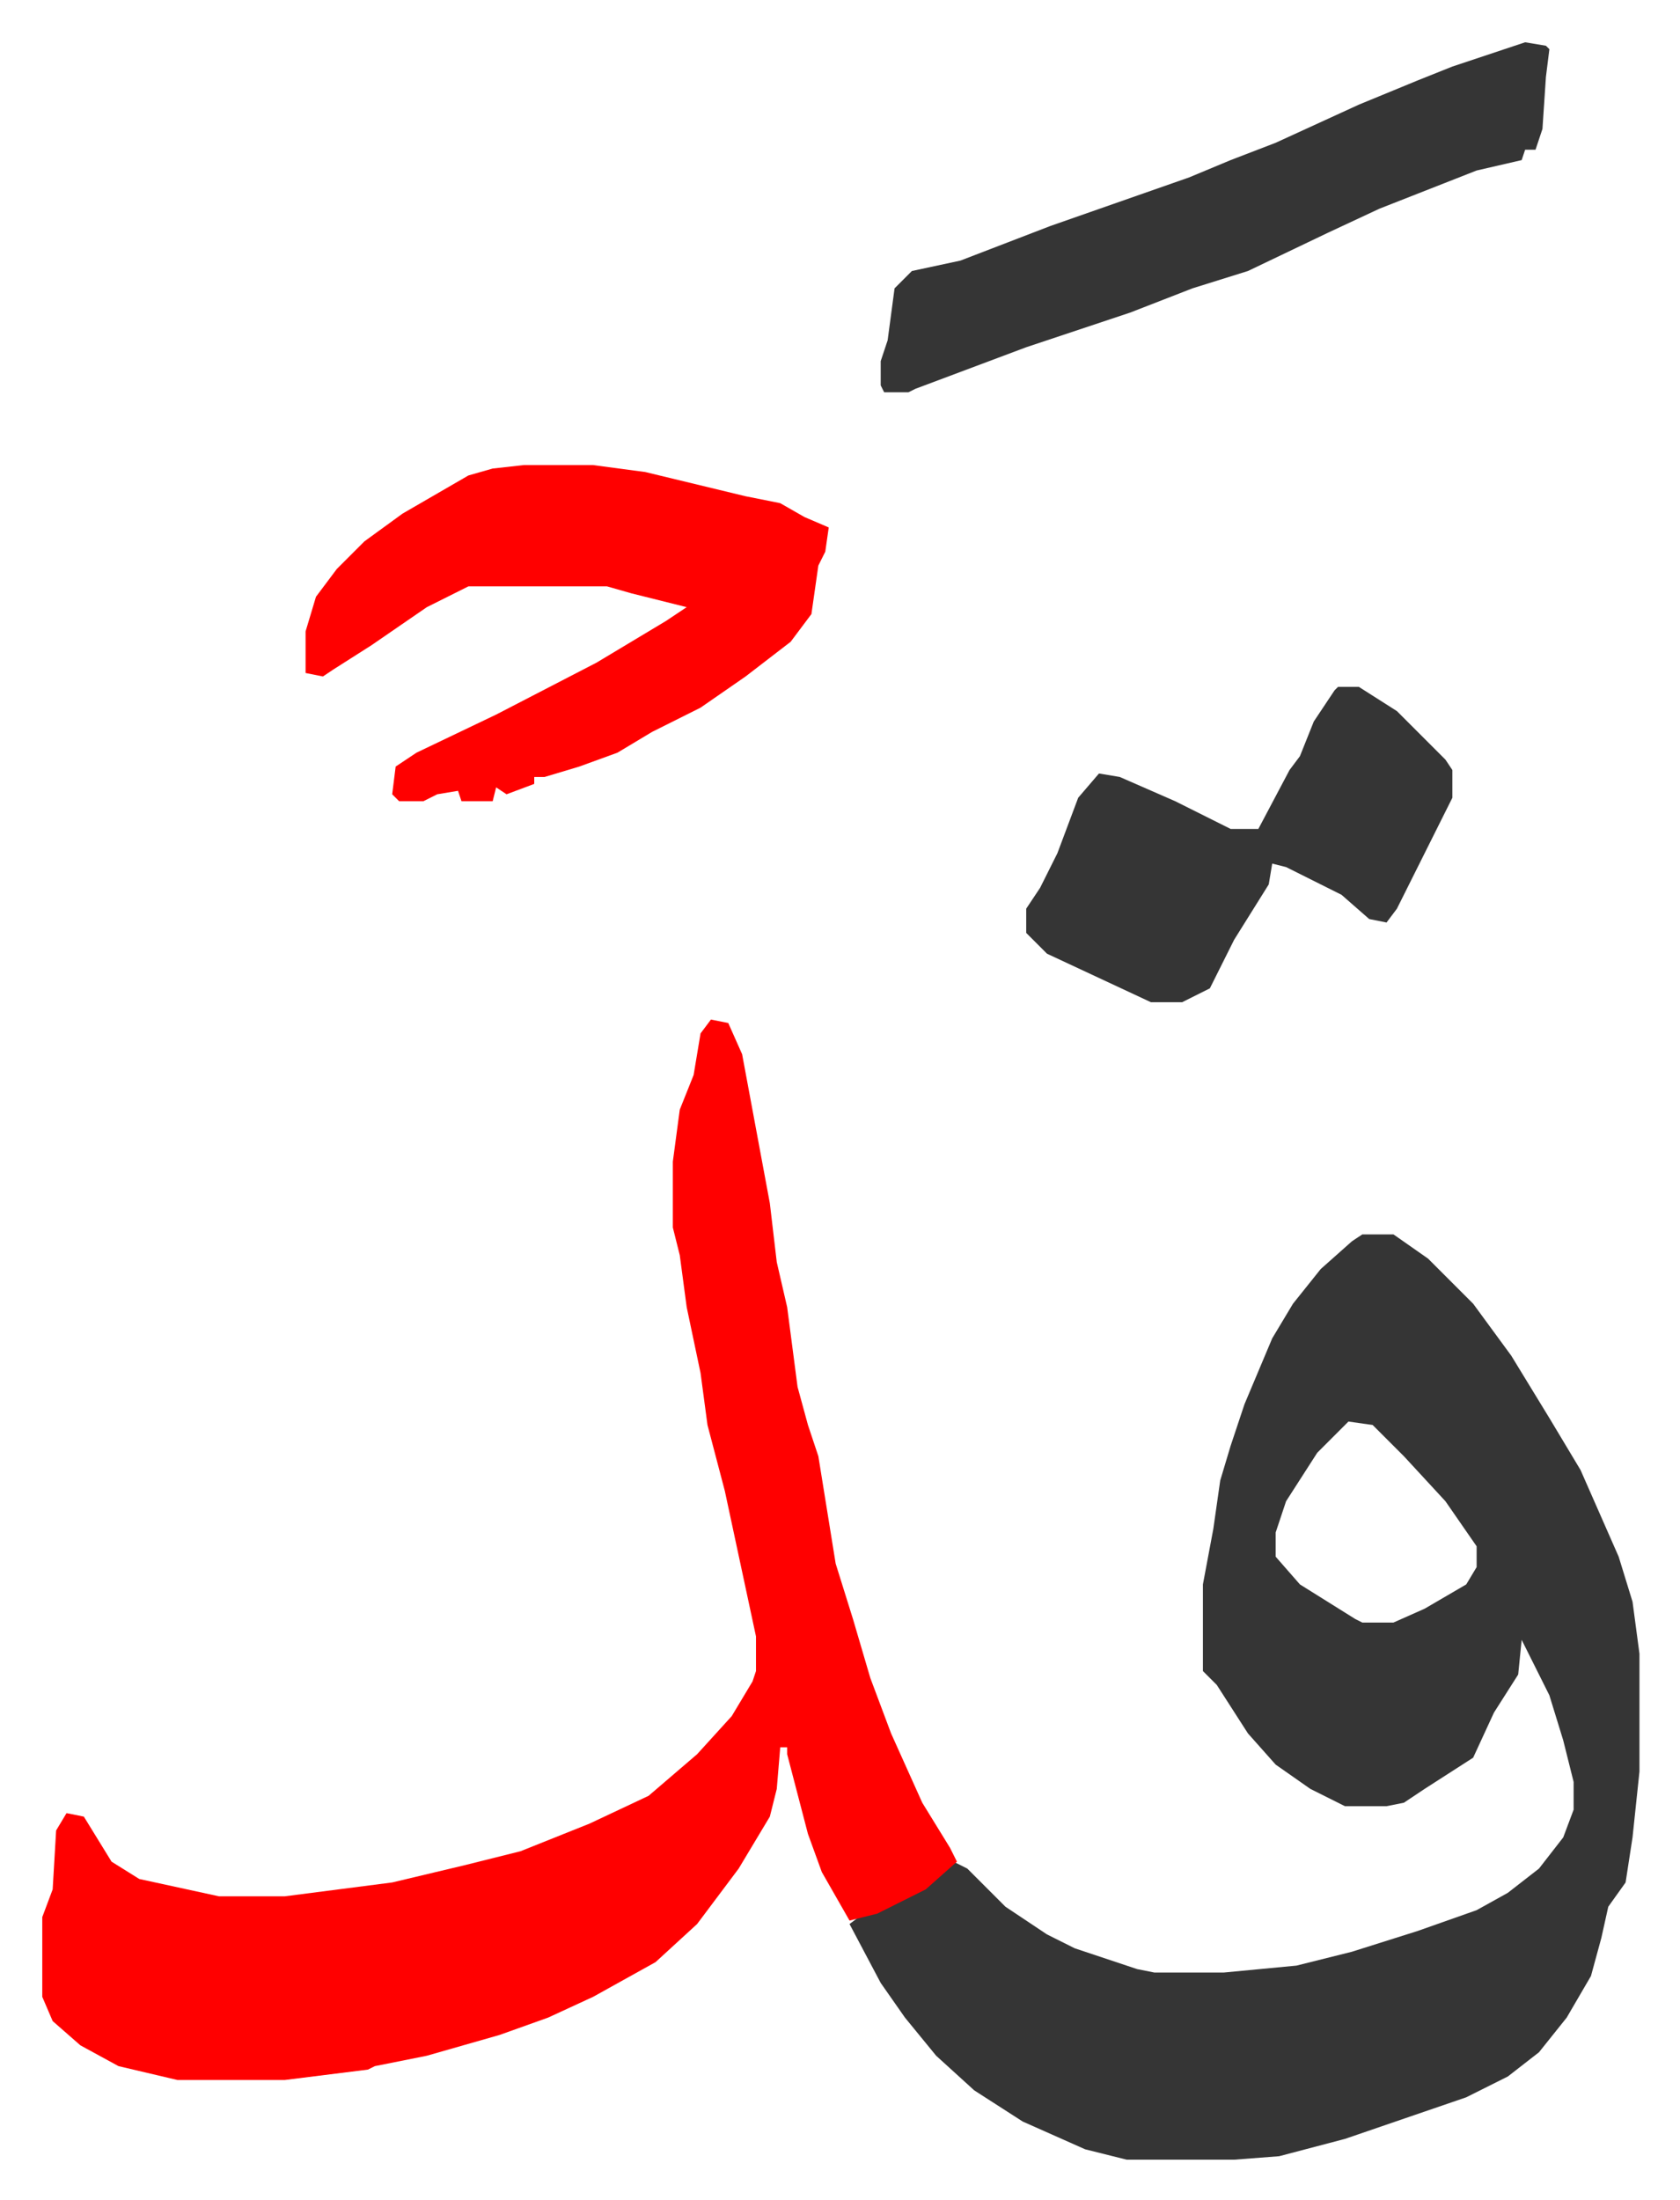
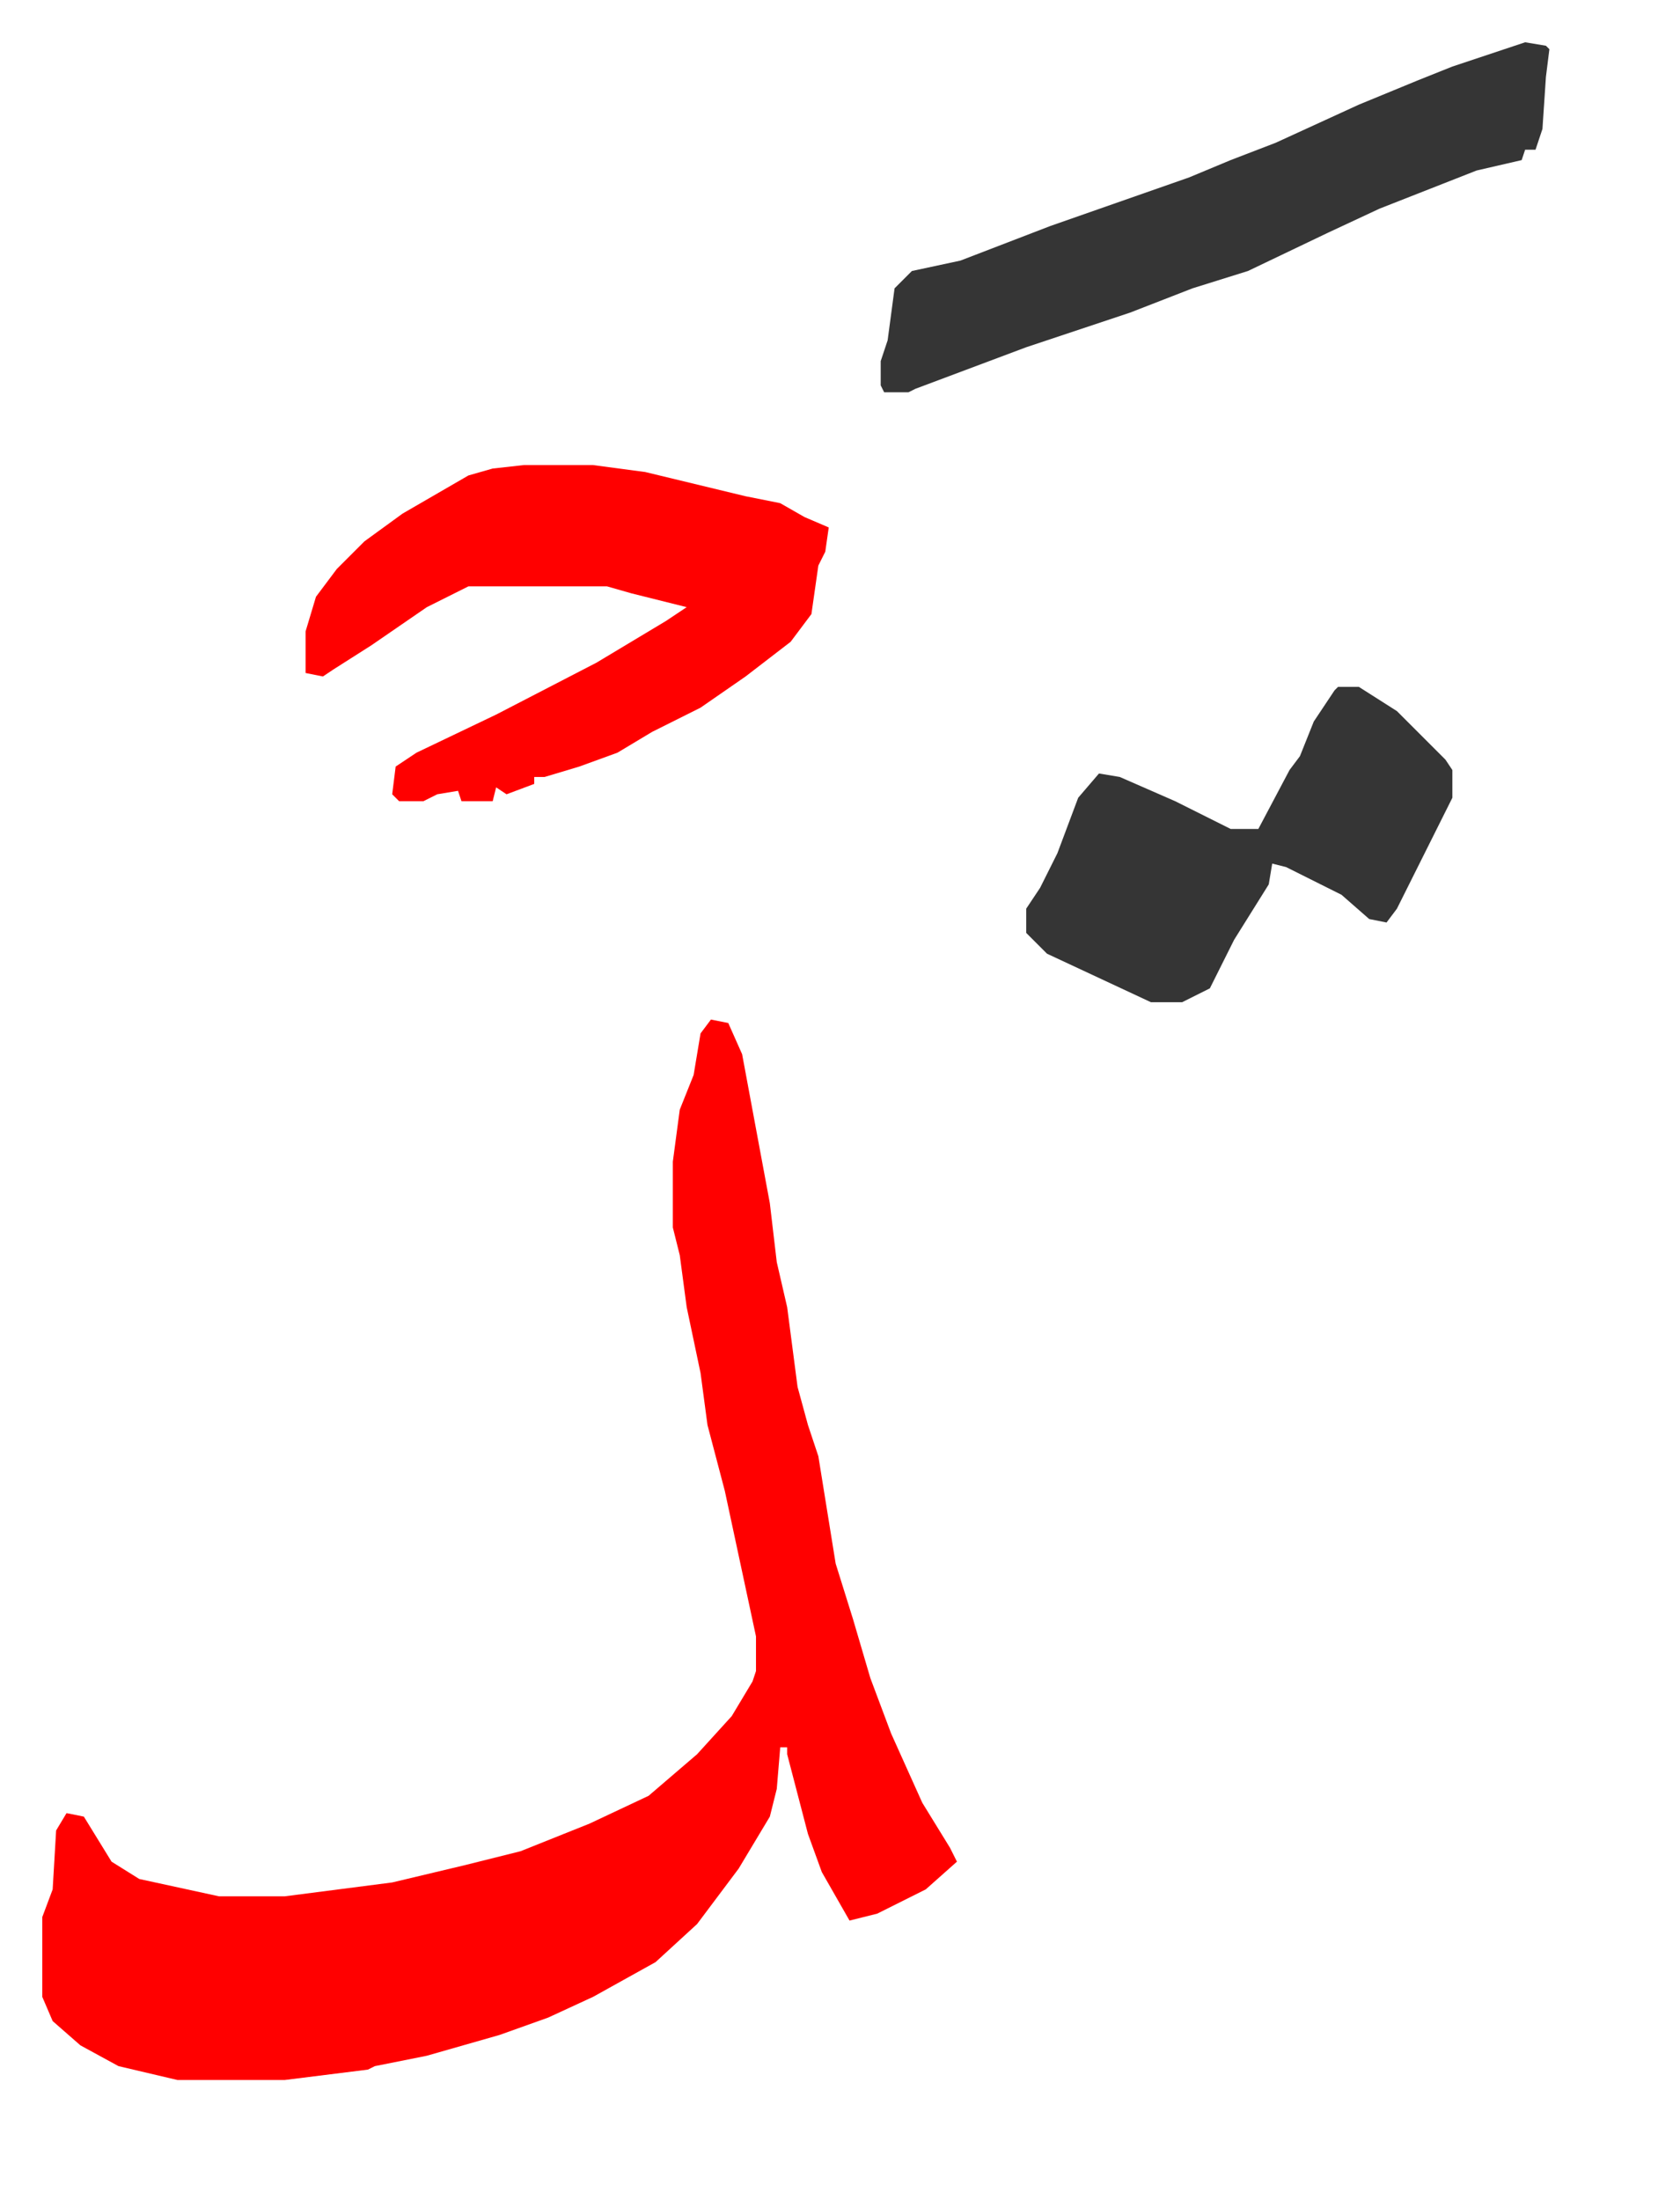
<svg xmlns="http://www.w3.org/2000/svg" viewBox="-12.2 381.8 484.9 634.9">
-   <path fill="#353535" id="rule_normal" d="M381 738h9l10 7 13 13 11 15 11 18 9 15 11 25 4 13 2 15v34l-2 19-2 13-5 7-2 9-3 11-7 12-8 10-9 7-12 6-35 12-19 5-13 1h-31l-12-3-18-8-14-9-11-10-9-11-7-10-9-17 4-3 11-4 11-7 4-4 4 2 11 11 12 8 8 4 18 6 5 1h20l21-2 16-4 19-6 17-6 9-5 9-7 7-9 3-8v-8l-3-12-4-13-8-16-1 10-7 11-6 13-14 9-6 4-5 1h-12l-10-5-10-7-8-9-9-14-4-4v-25l3-16 2-14 3-10 4-12 8-19 6-10 8-10 9-8zm-4 54-9 9-9 14-3 9v7l7 8 16 10 2 1h9l9-4 12-7 3-5v-6l-9-13-12-13-9-9z" />
  <path fill="#ff0000" id="rule_qalqalah" d="m193 676 5 1 4 9 8 43 2 17 3 13 3 23 3 11 3 9 5 31 5 16 5 17 6 16 9 20 8 13 2 4-9 8-14 7-8 2-8-14-4-11-6-23v-2h-2l-1 12-2 8-9 15-12 16-12 11-18 10-13 6-14 5-21 6-15 3-2 1-24 3H39l-17-4-11-6-8-7-3-7v-23l3-8 1-17 3-5 5 1 8 13 8 5 23 5h19l31-4 21-5 16-4 20-8 17-8 14-12 10-11 6-10 1-3v-10l-9-42-5-19-2-15-4-19-2-15-2-8v-19l2-15 4-10 2-12zm-54-160h20l15 2 29 7 10 2 7 4 7 3-1 7-2 4-2 14-6 8-13 10-13 9-14 7-10 6-11 4-10 3h-3v2l-8 3-3-2-1 4h-9l-1-3-6 1-4 2h-7l-2-2 1-8 6-4 23-11 29-15 20-12 6-4-16-4-7-2h-40l-12 6-16 11-11 7-3 2-5-1v-12l3-10 6-8 8-8 11-8 19-11 7-2z" />
  <path fill="#353535" id="rule_normal" d="m428 394 6 1 1 1-1 8-1 15-2 6h-3l-1 3-13 3-28 11-15 7-23 11-16 5-18 7-30 10-8 3-24 9-2 1h-7l-1-2v-7l2-6 2-15 5-5 14-3 26-10 40-14 12-5 13-5 24-11 17-7 10-4zm-54 186h6l11 7 14 14 2 3v8l-8 16-8 16-3 4-5-1-8-7-16-8-4-1-1 6-10 16-7 14-8 4h-9l-30-14-6-6v-7l4-6 5-10 6-16 6-7 6 1 16 7 16 8h8l9-17 3-4 4-10 6-9z" />
</svg>